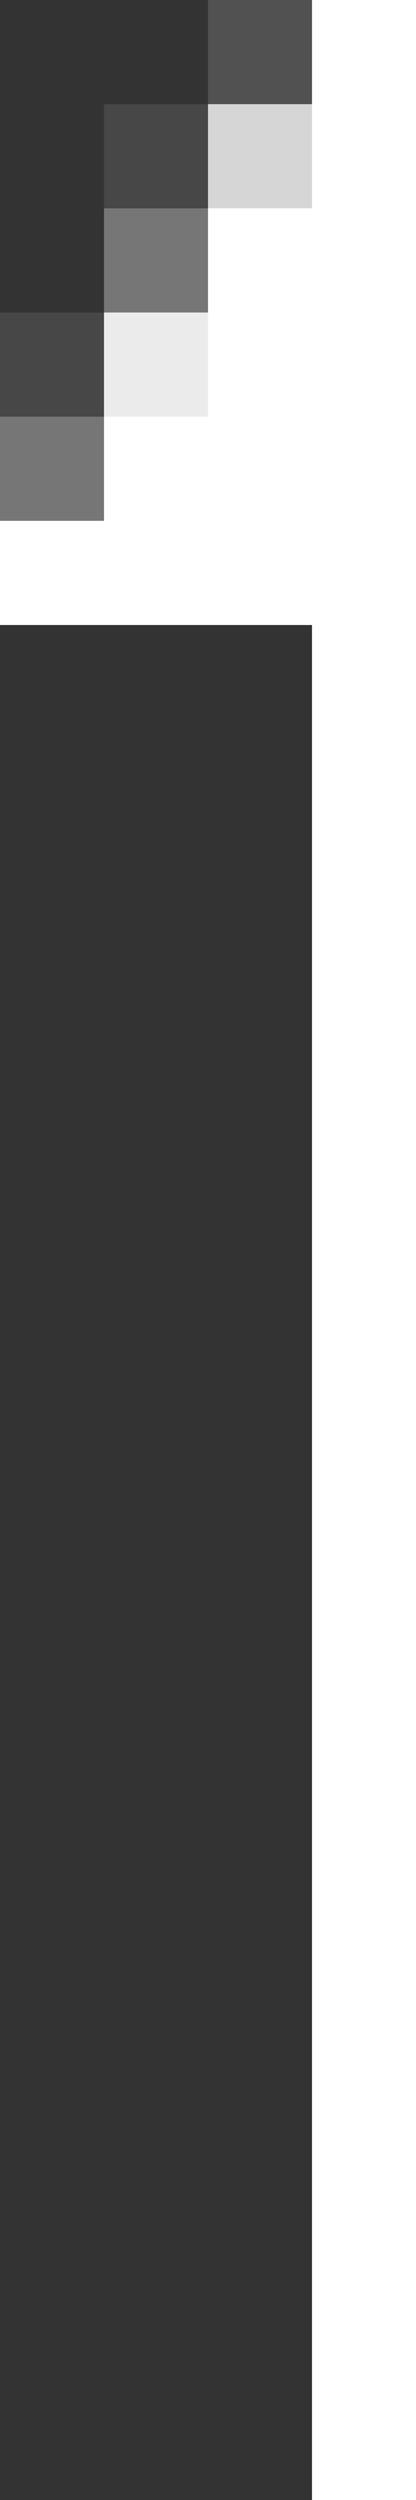
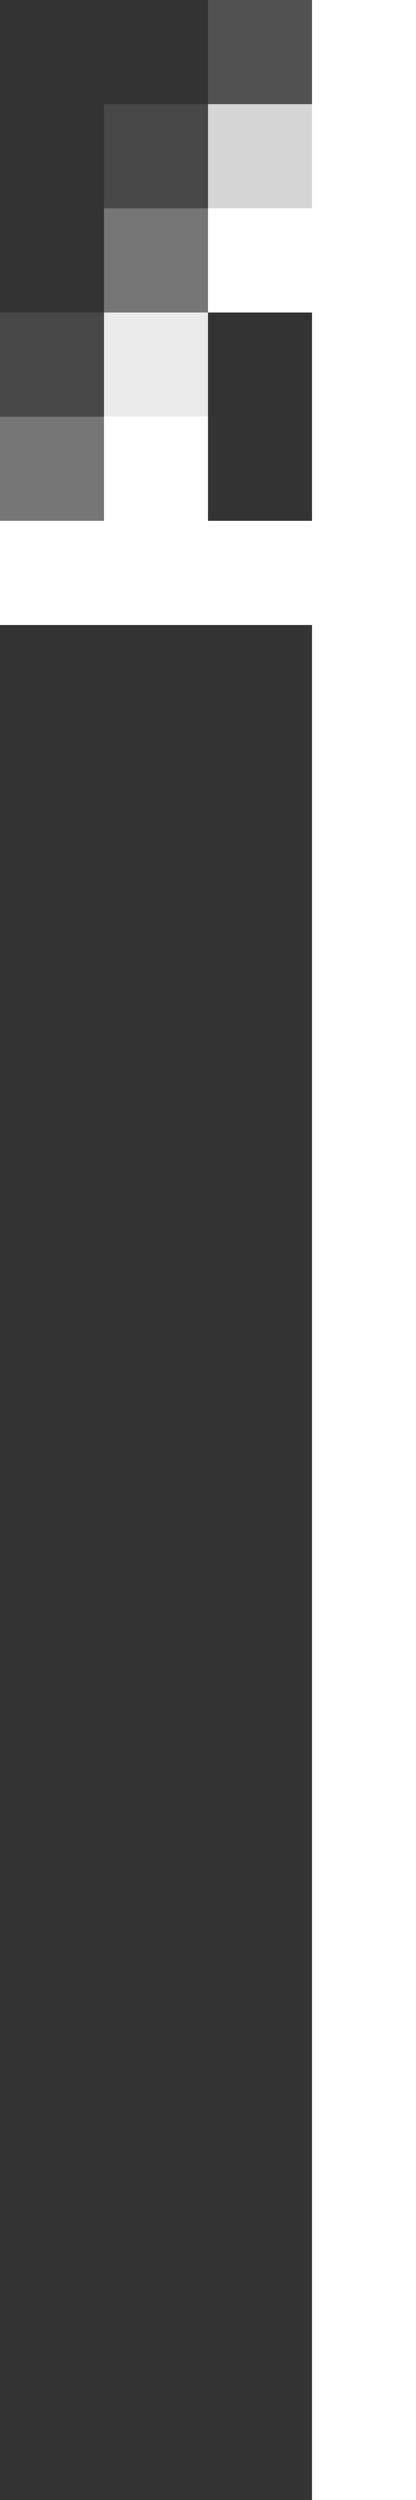
<svg xmlns="http://www.w3.org/2000/svg" version="1.1" id="圖層_1" x="0px" y="0px" viewBox="0 0 4 24" width="4" height="24" style="enable-background:new 0 0 4 24;" xml:space="preserve">
  <rect x="0" y="0" width="4" height="24" fill="#333333" stroke="none" />
  <style type="text/css">
	.st0{fill:#fff;}
	.st1{opacity:0.8;fill:#fff;}
	.st2{opacity:0.9;fill:#fff;}
	.st3{opacity:0.33;fill:#fff;}
	.st4{opacity:0.1;fill:#fff;}
	.st5{opacity:0.15;fill:#fff;}
</style>
  <g>
    <rect x="3" class="st0" width="1" height="24" />
  </g>
  <rect x="2" y="1" class="st1" width="1" height="1" />
  <rect x="2" y="2" class="st0" width="1" height="1" />
-   <rect x="2" y="3" class="st0" width="1" height="1" />
-   <rect x="2" y="4" class="st0" width="1" height="1" />
  <rect x="2" y="5" class="st0" width="1" height="1" />
  <rect x="1" y="5" class="st0" width="1" height="1" />
  <rect y="5" class="st0" width="1" height="1" />
  <rect x="1" y="4" class="st0" width="1" height="1" />
  <rect x="1" y="3" class="st2" width="1" height="1" />
  <rect x="1" y="2" class="st3" width="1" height="1" />
  <rect y="4" class="st3" width="1" height="1" />
  <rect y="3" class="st4" width="1" height="1" />
  <rect x="1" y="1" class="st4" width="1" height="1" />
  <rect x="2" class="st5" width="1" height="1" />
</svg>